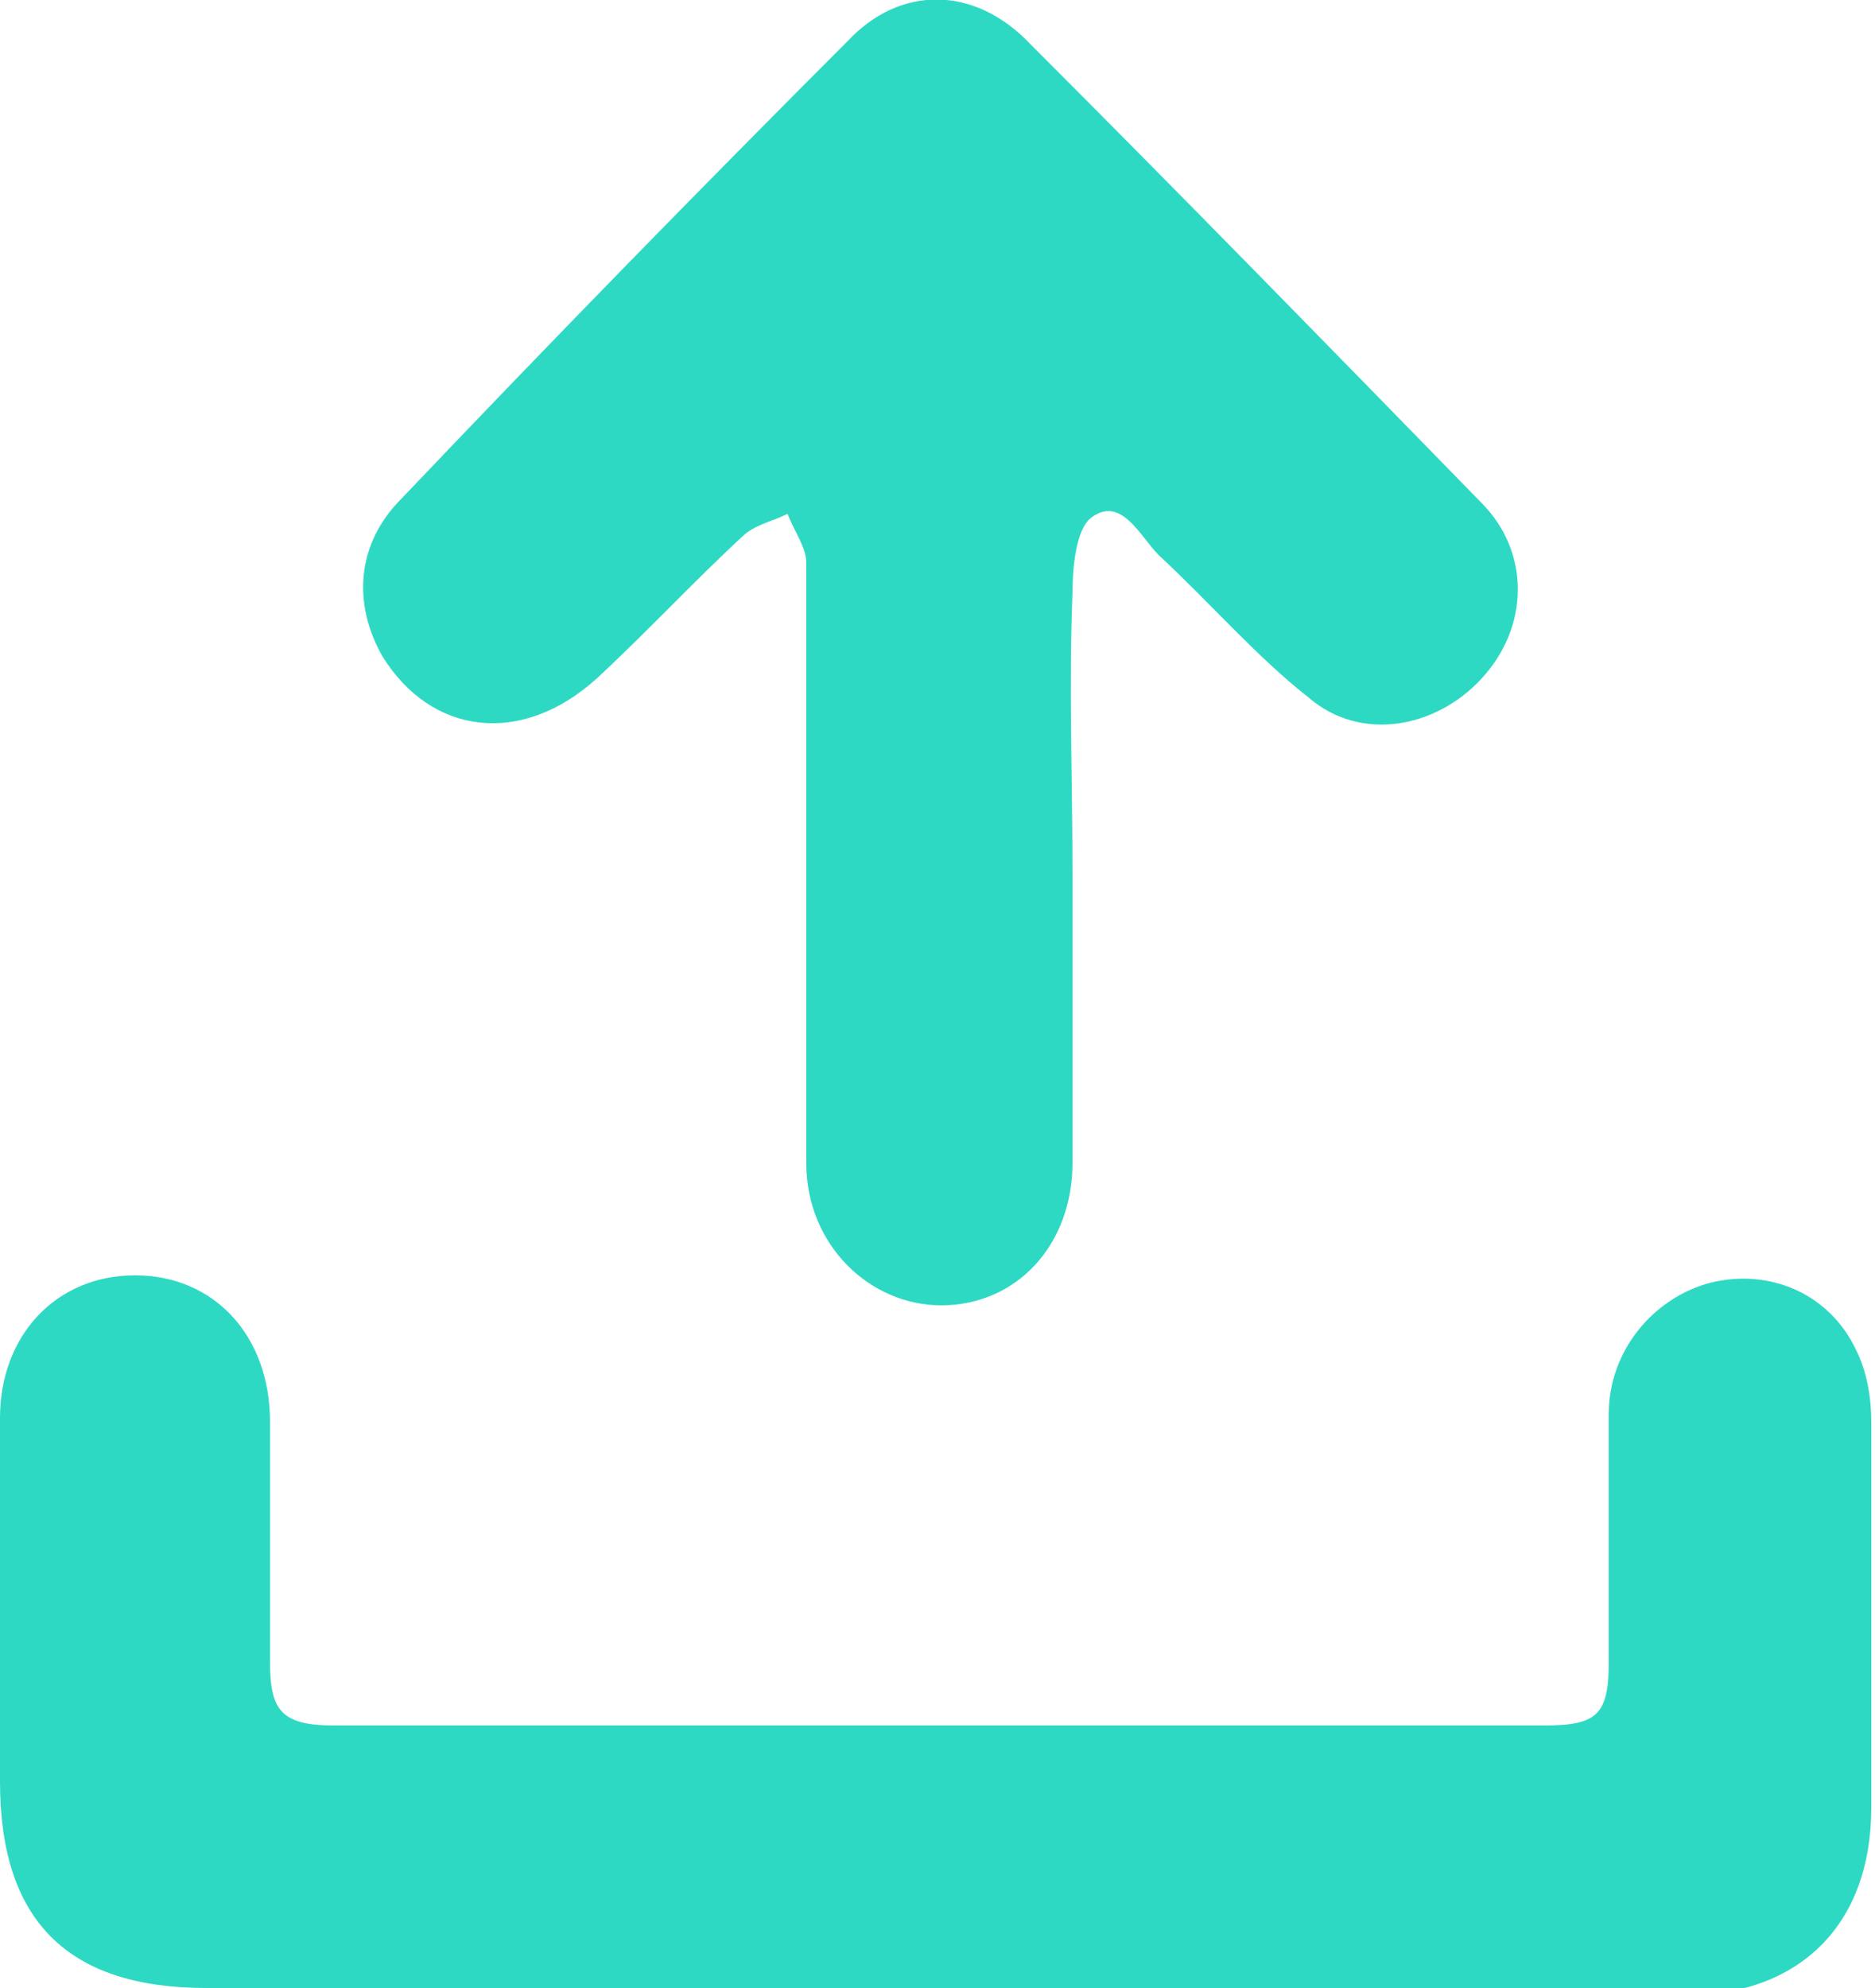
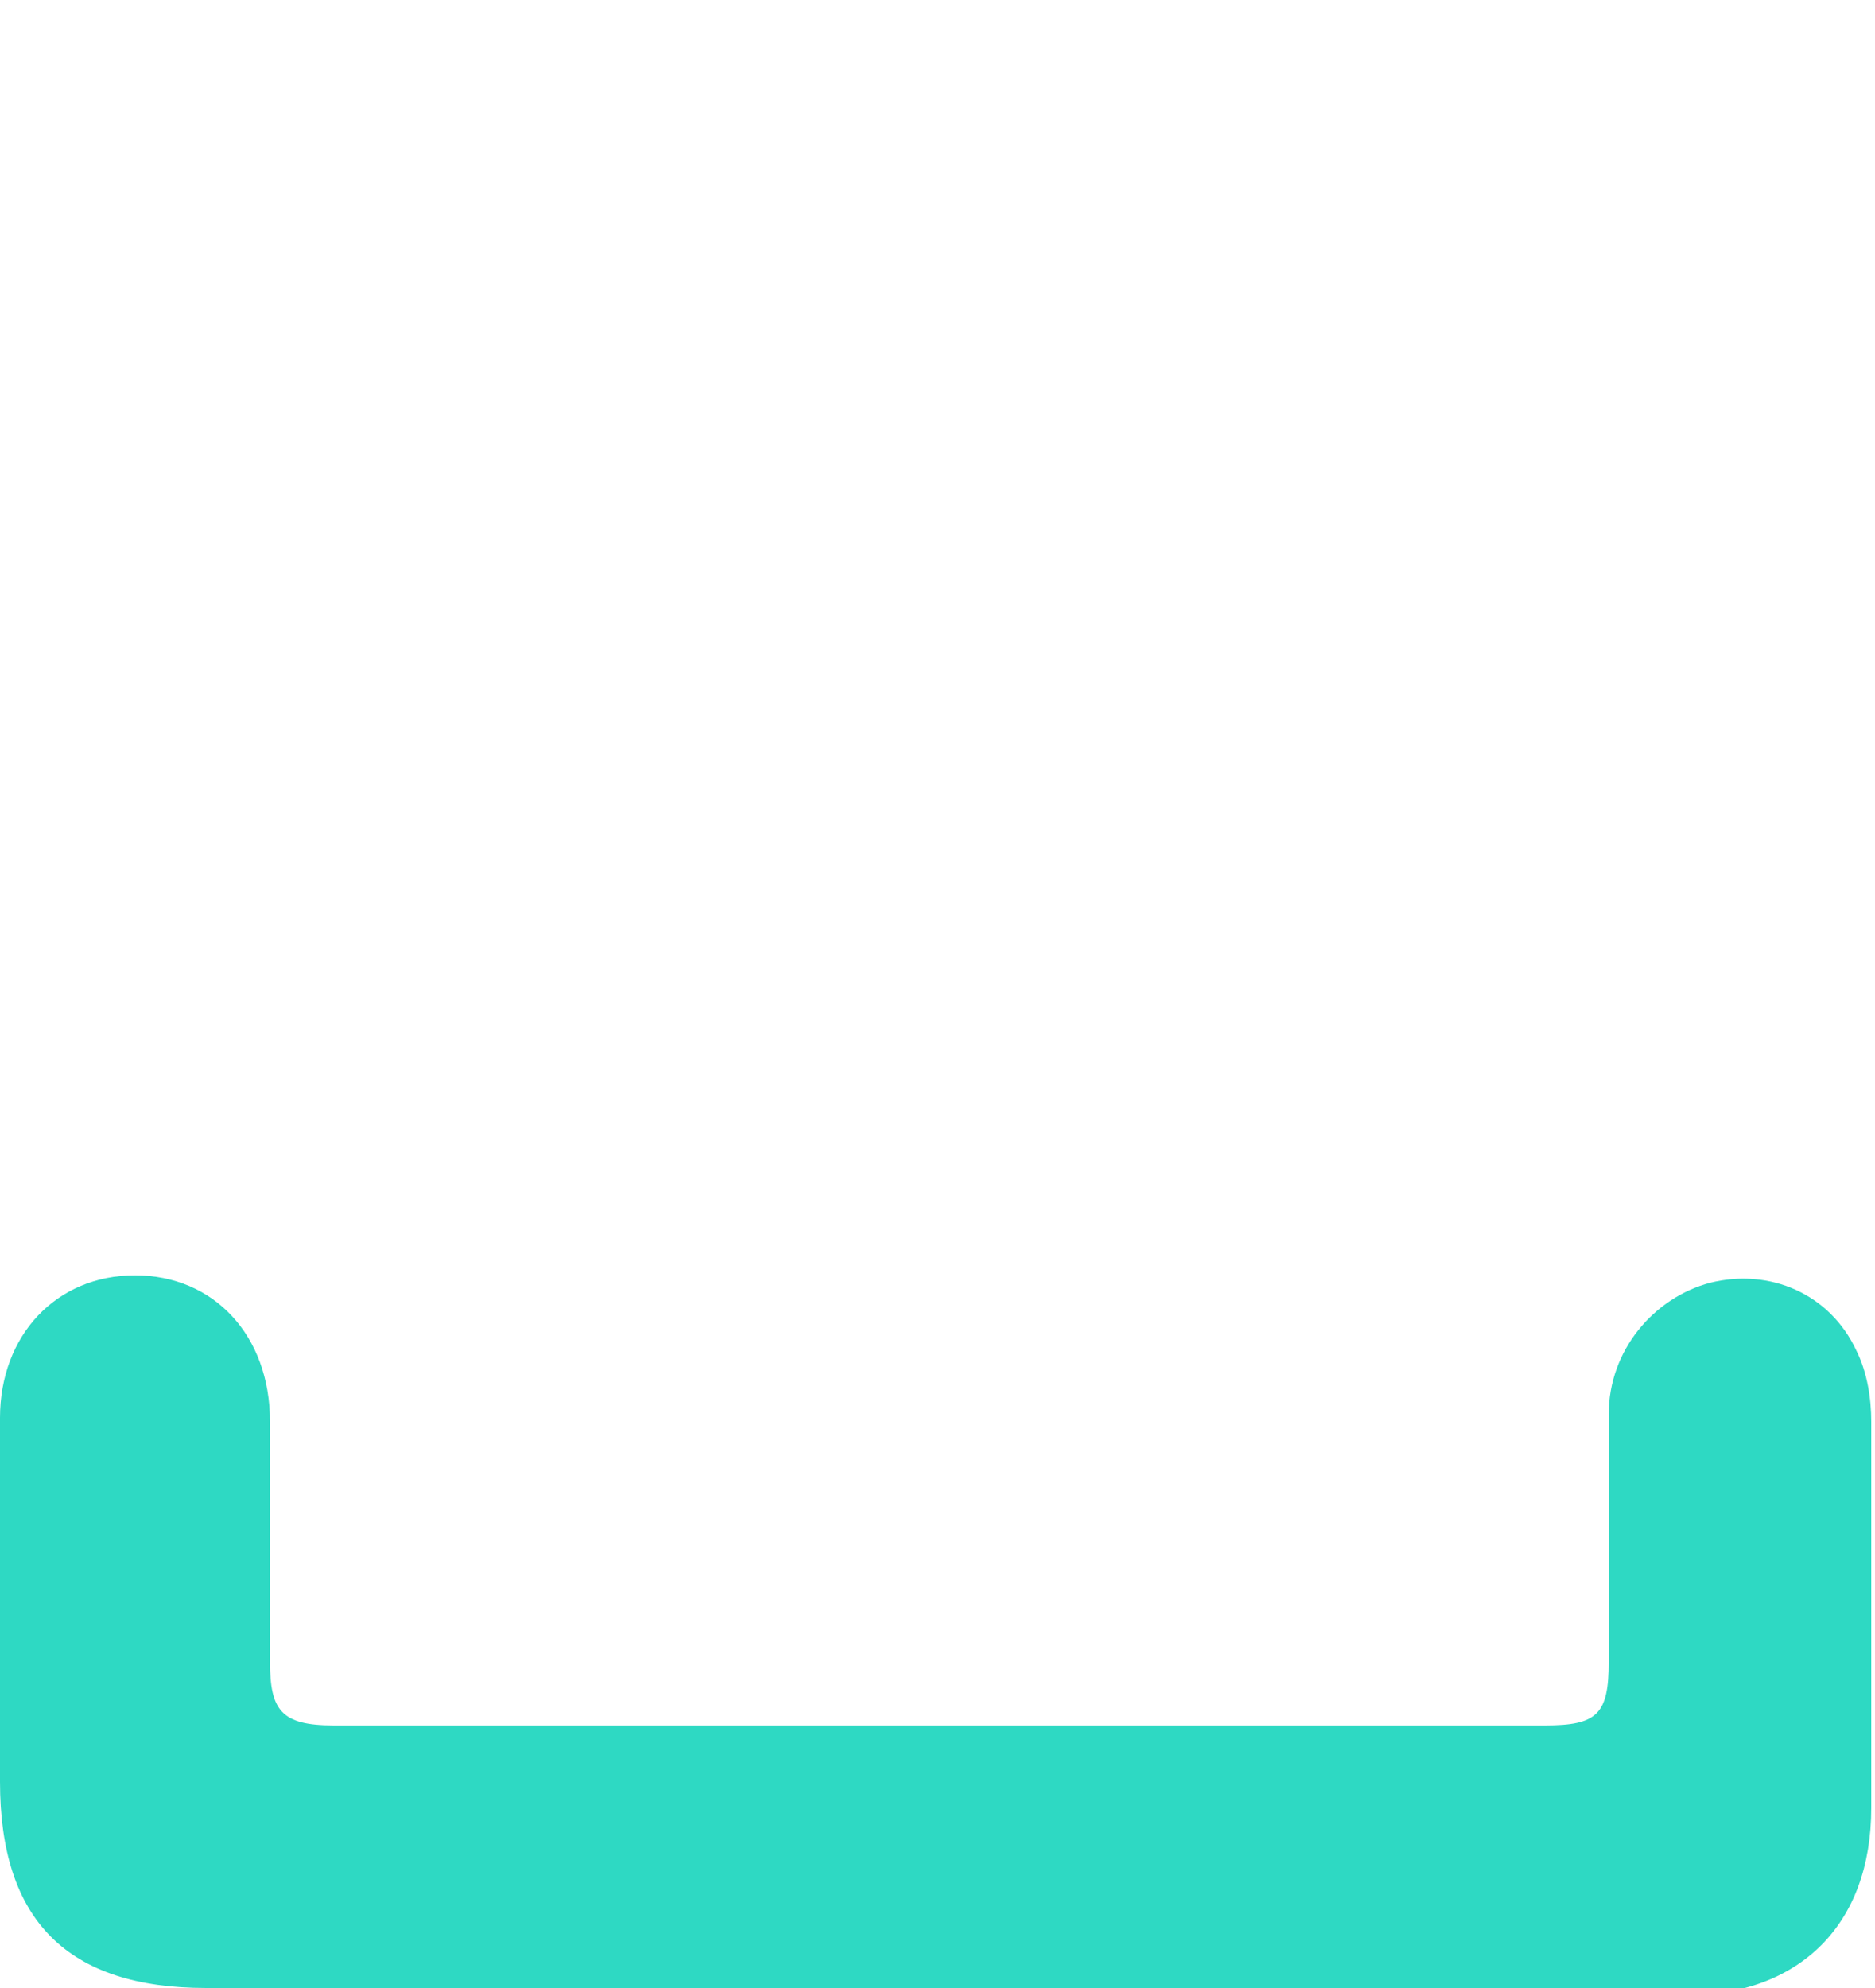
<svg xmlns="http://www.w3.org/2000/svg" version="1.1" id="Layer_1" x="0px" y="0px" viewBox="0 0 50 53" style="enable-background:new 0 0 50 53;" xml:space="preserve">
  <style type="text/css">
	.st0{fill:#2ED9C3;}
</style>
  <g>
    <path class="st0" d="M25,53c-6.5,0-13,0-19.5,0C1.8,53,0,51.2,0,47.5c0-3.2,0-6.5,0-9.7C0,35.6,1.5,34,3.6,34   c2.1,0,3.6,1.6,3.6,3.9c0,2.1,0,4.2,0,6.4c0,1.3,0.3,1.7,1.7,1.7c10.8,0,21.6,0,32.3,0c1.4,0,1.7-0.3,1.7-1.7c0-2.2,0-4.4,0-6.6   c0-1.7,1.2-3.1,2.7-3.5c1.6-0.4,3.2,0.3,3.9,1.8c0.3,0.6,0.4,1.3,0.4,1.9c0,3.4,0,6.8,0,10.3c0,3.1-1.9,5-5,5   C38.3,53,31.7,53,25,53z" />
-     <path class="st0" d="M28.6,23.3c0,2.6,0,5.1,0,7.7c0,2.2-1.5,3.8-3.5,3.8c-1.9,0-3.6-1.6-3.6-3.8c0-3.6,0-7.2,0-10.8   c0-1.7,0-3.5,0-5.2c0-0.4-0.3-0.8-0.5-1.3c-0.4,0.2-0.9,0.3-1.2,0.6c-1.3,1.2-2.6,2.6-3.9,3.8c-2,1.8-4.4,1.5-5.7-0.6   c-0.8-1.4-0.7-3,0.5-4.2c3.9-4.1,7.9-8.2,11.9-12.2C24-0.4,26-0.4,27.5,1.2c4,4,8,8.1,12,12.2c1.3,1.3,1.3,3.3,0,4.7   c-1.2,1.3-3.2,1.7-4.6,0.5c-1.4-1.1-2.6-2.5-4-3.8c-0.5-0.5-1-1.6-1.8-1c-0.4,0.3-0.5,1.3-0.5,2C28.5,18.3,28.6,20.8,28.6,23.3z" />
  </g>
</svg>